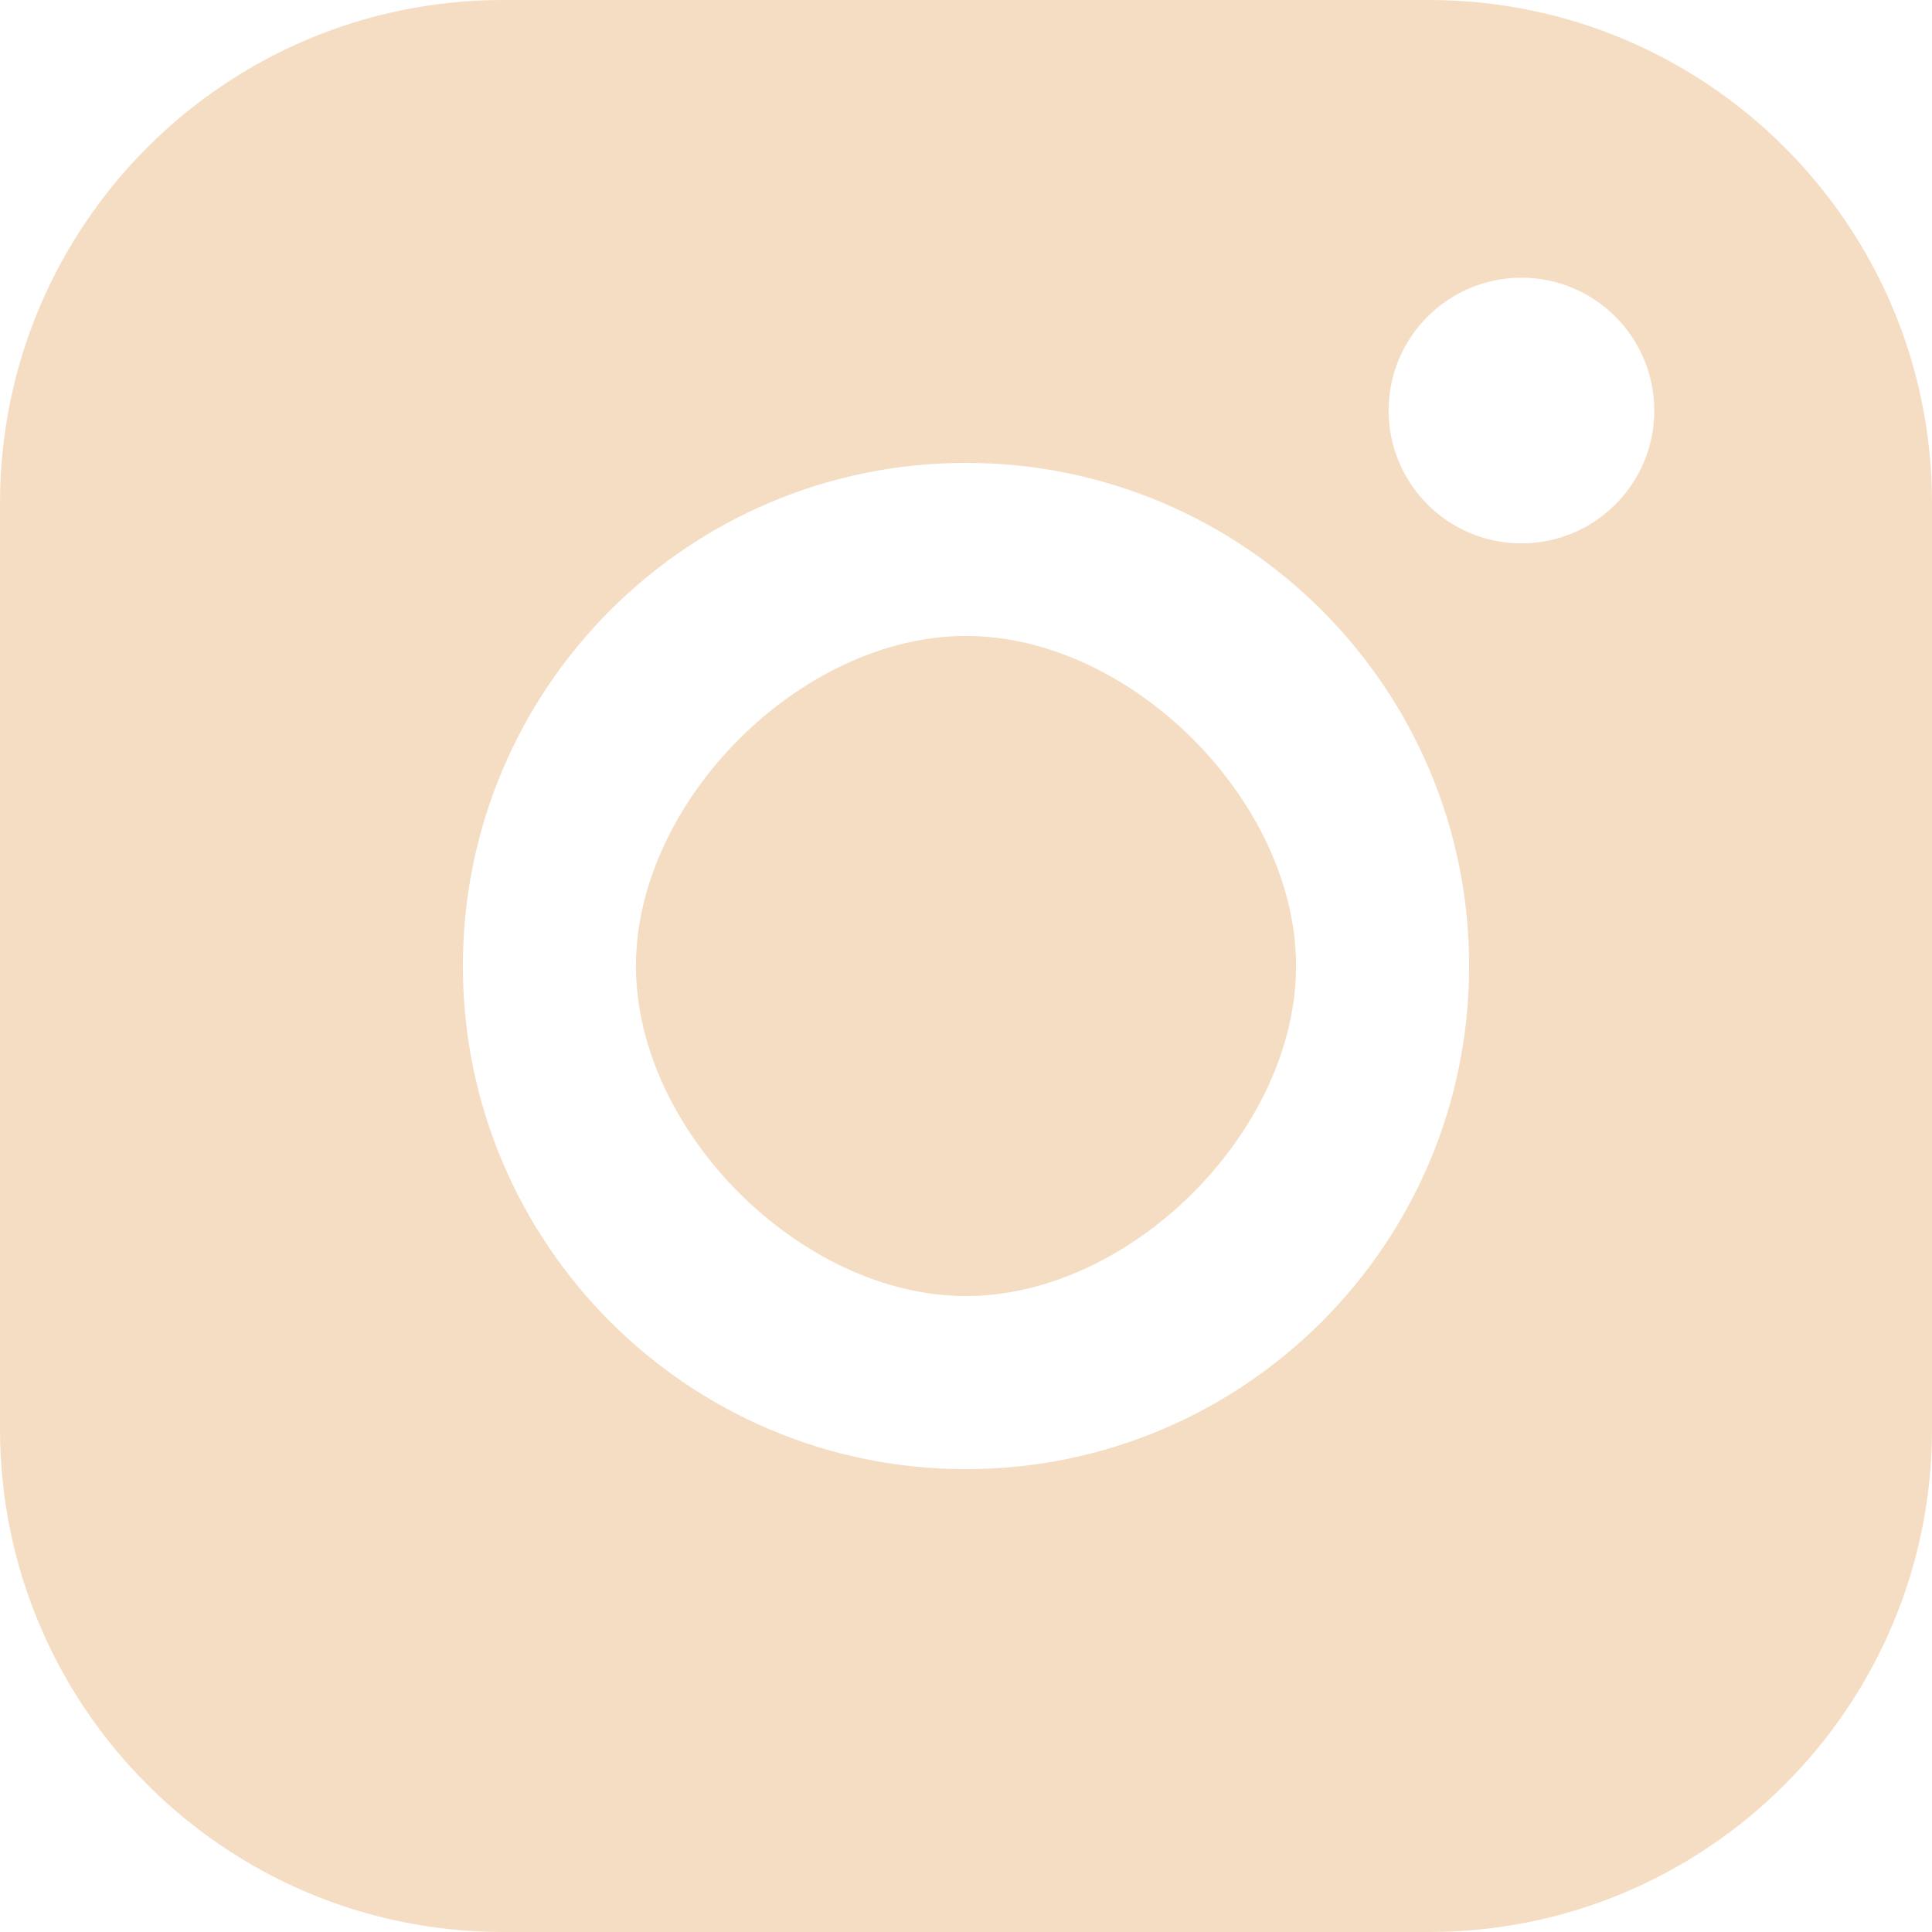
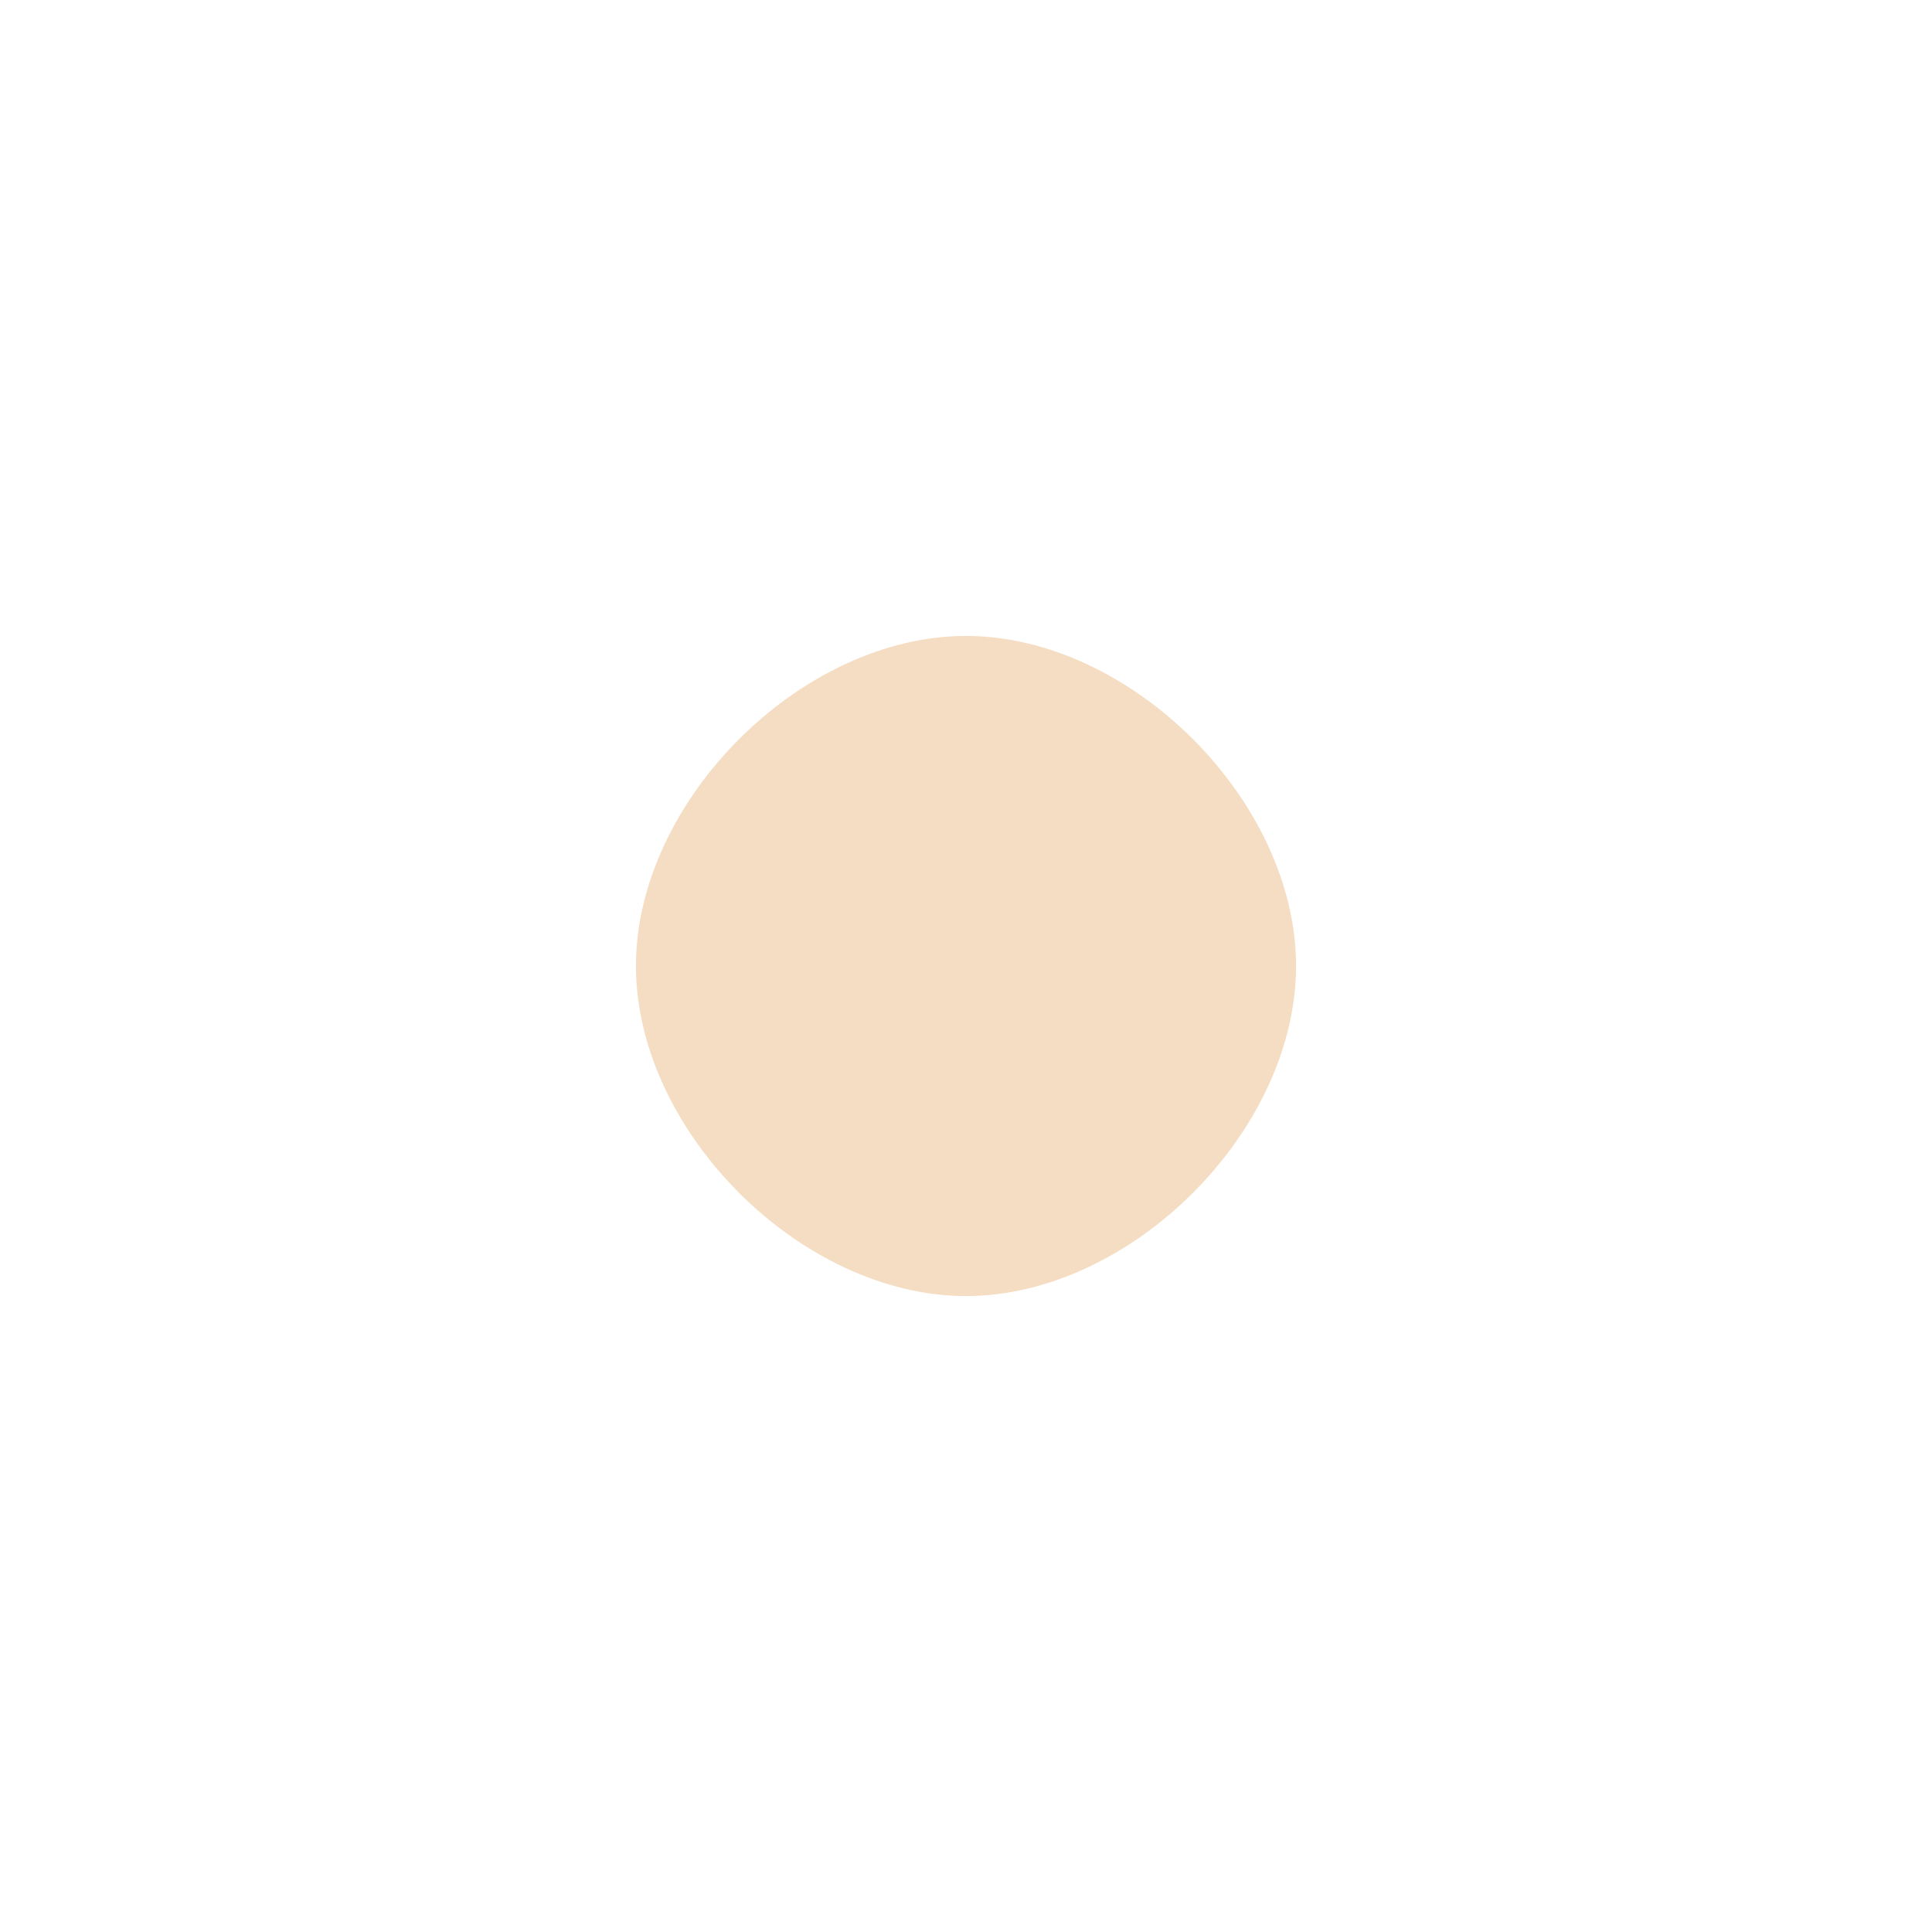
<svg xmlns="http://www.w3.org/2000/svg" width="60" height="60" viewBox="0 0 60 60" fill="none">
  <path d="M40.25 30C40.25 35.124 35.124 40.25 30 40.25C24.876 40.25 19.75 35.124 19.75 30C19.75 24.876 24.876 19.75 30 19.75C35.124 19.75 40.25 24.876 40.25 30Z" fill="#F5DDC3" />
-   <path fill-rule="evenodd" clip-rule="evenodd" d="M15.625 0C6.996 0 0 6.996 0 15.625V44.375C0 53.005 6.996 60 15.625 60H44.375C53.005 60 60 53.005 60 44.375V15.625C60 6.996 53.005 0 44.375 0H15.625ZM45.625 30C45.625 38.629 38.629 45.625 30 45.625C21.371 45.625 14.375 38.629 14.375 30C14.375 21.371 21.371 14.375 30 14.375C38.629 14.375 45.625 21.371 45.625 30ZM51.375 12.75C51.375 15.028 49.528 16.875 47.25 16.875C44.972 16.875 43.125 15.028 43.125 12.75C43.125 10.472 44.972 8.625 47.25 8.625C49.528 8.625 51.375 10.472 51.375 12.75Z" fill="#F5DDC3" />
</svg>